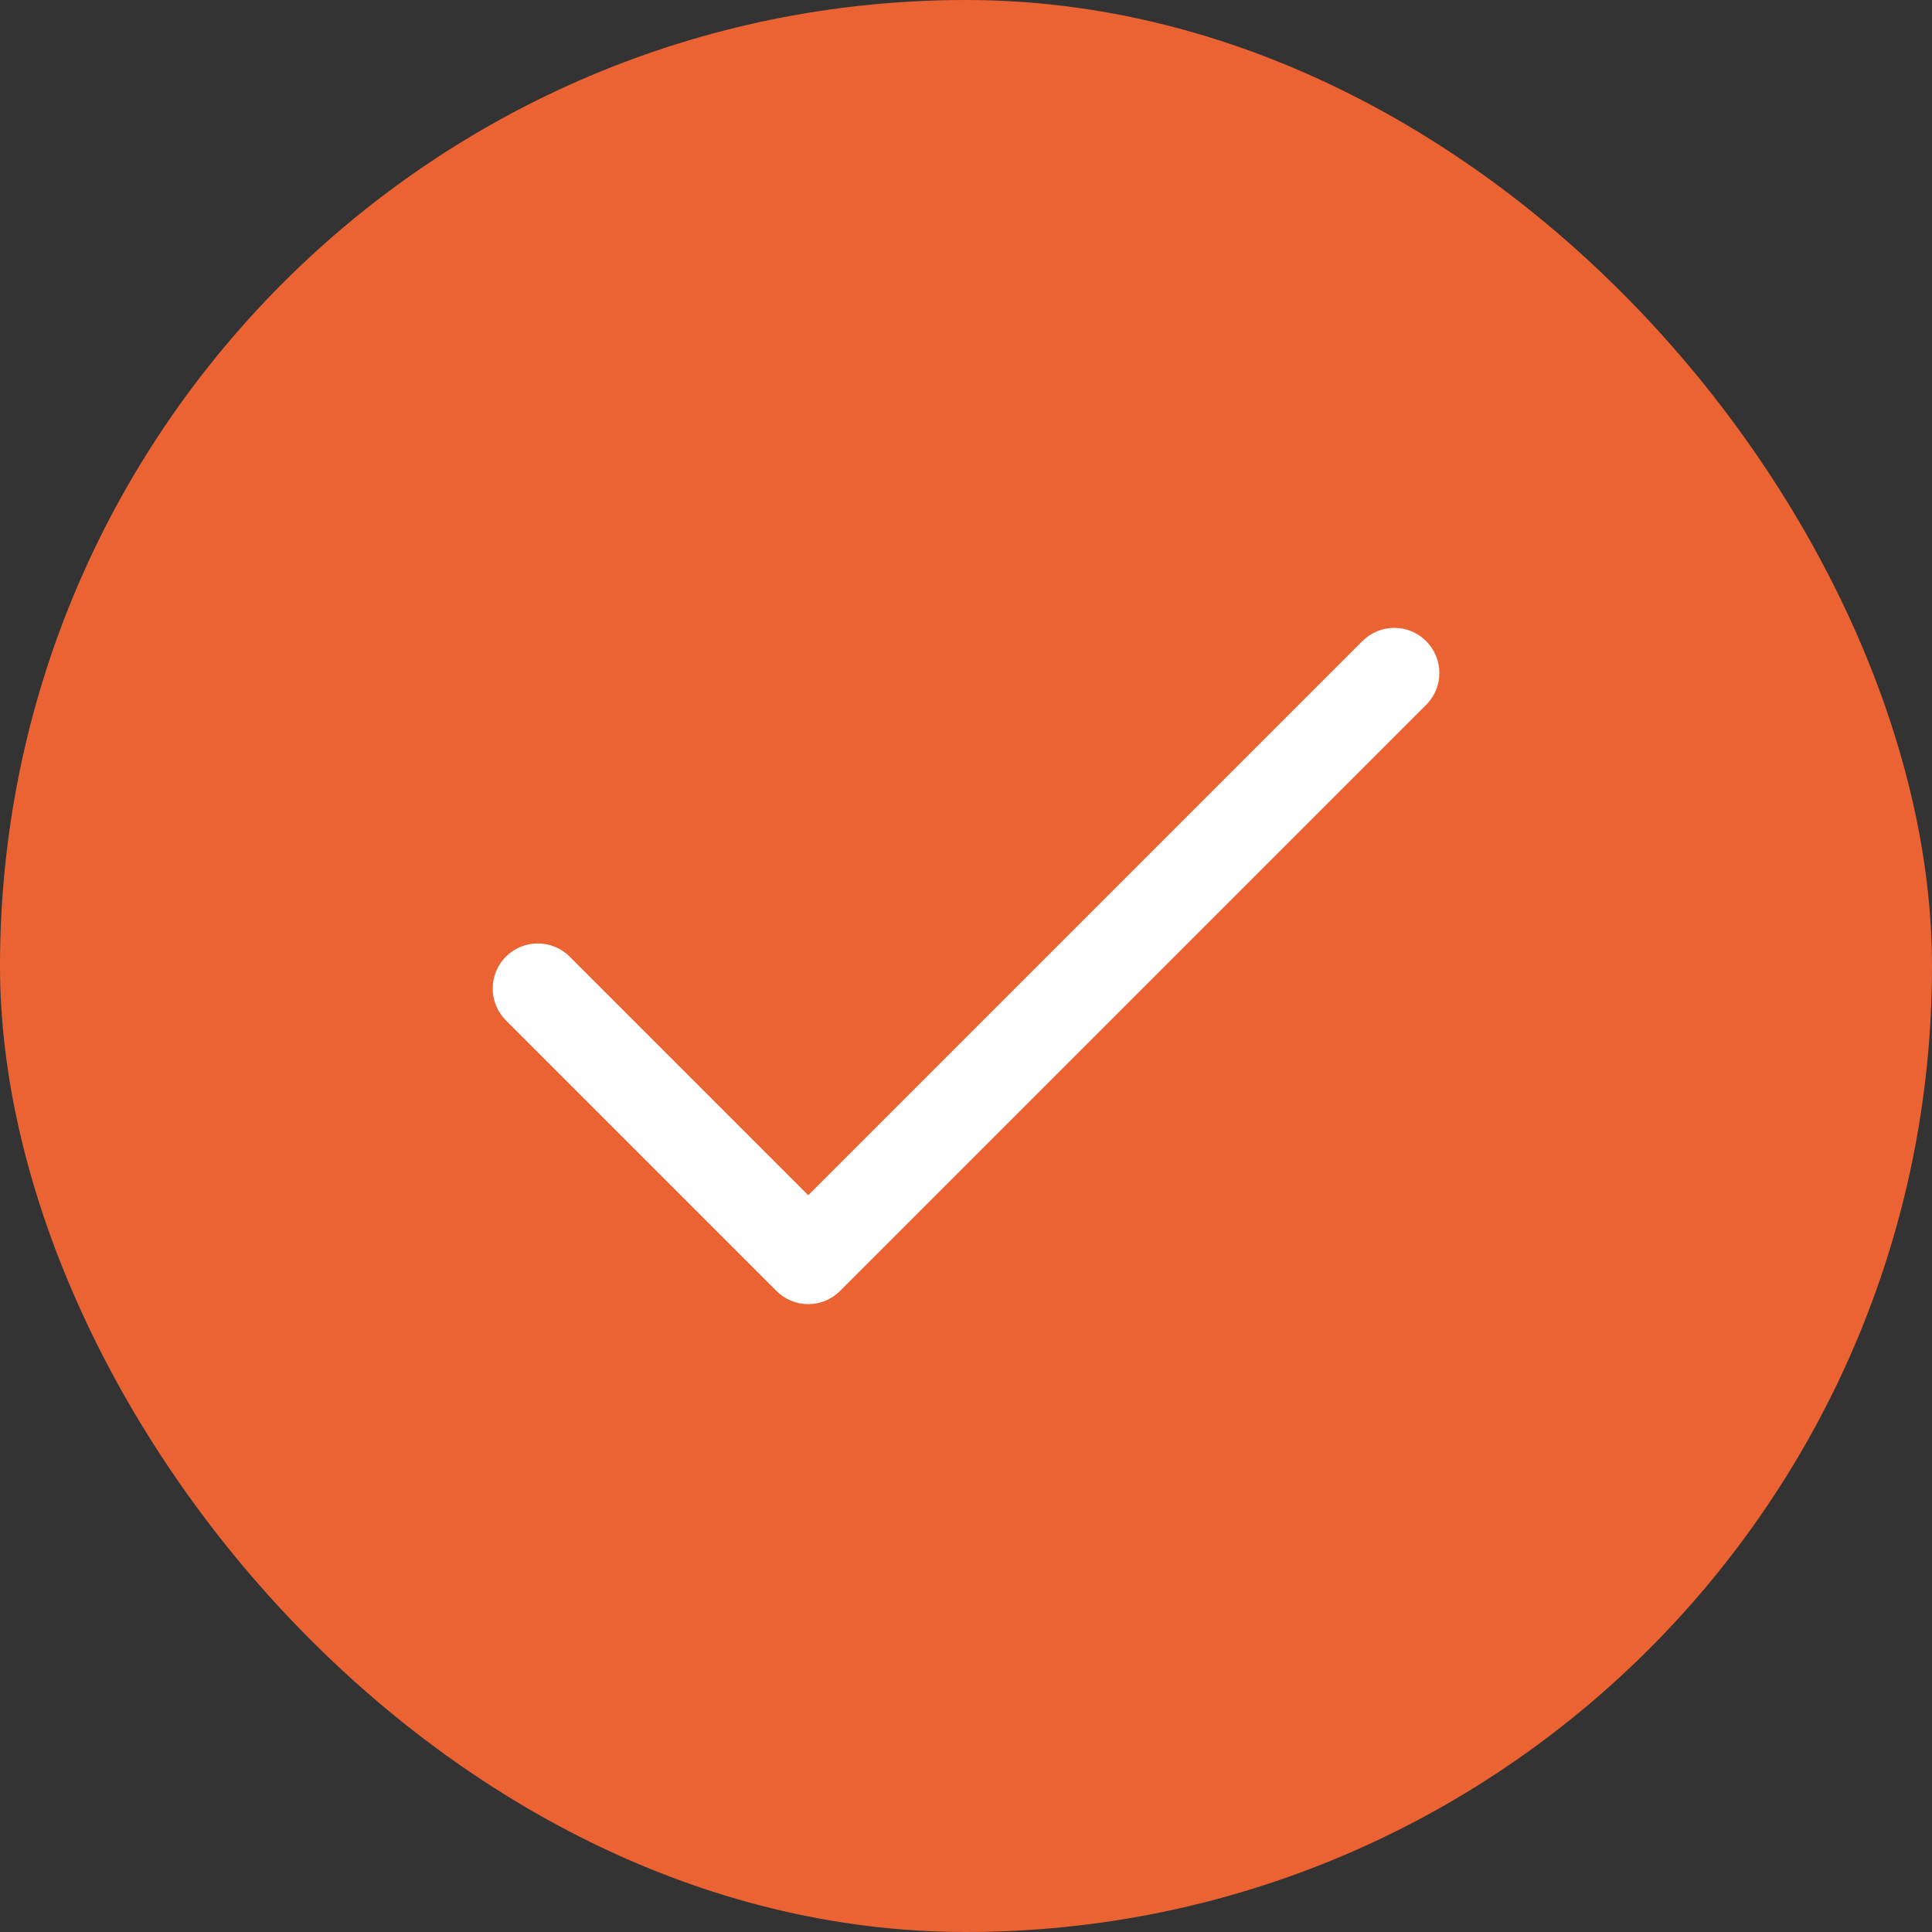
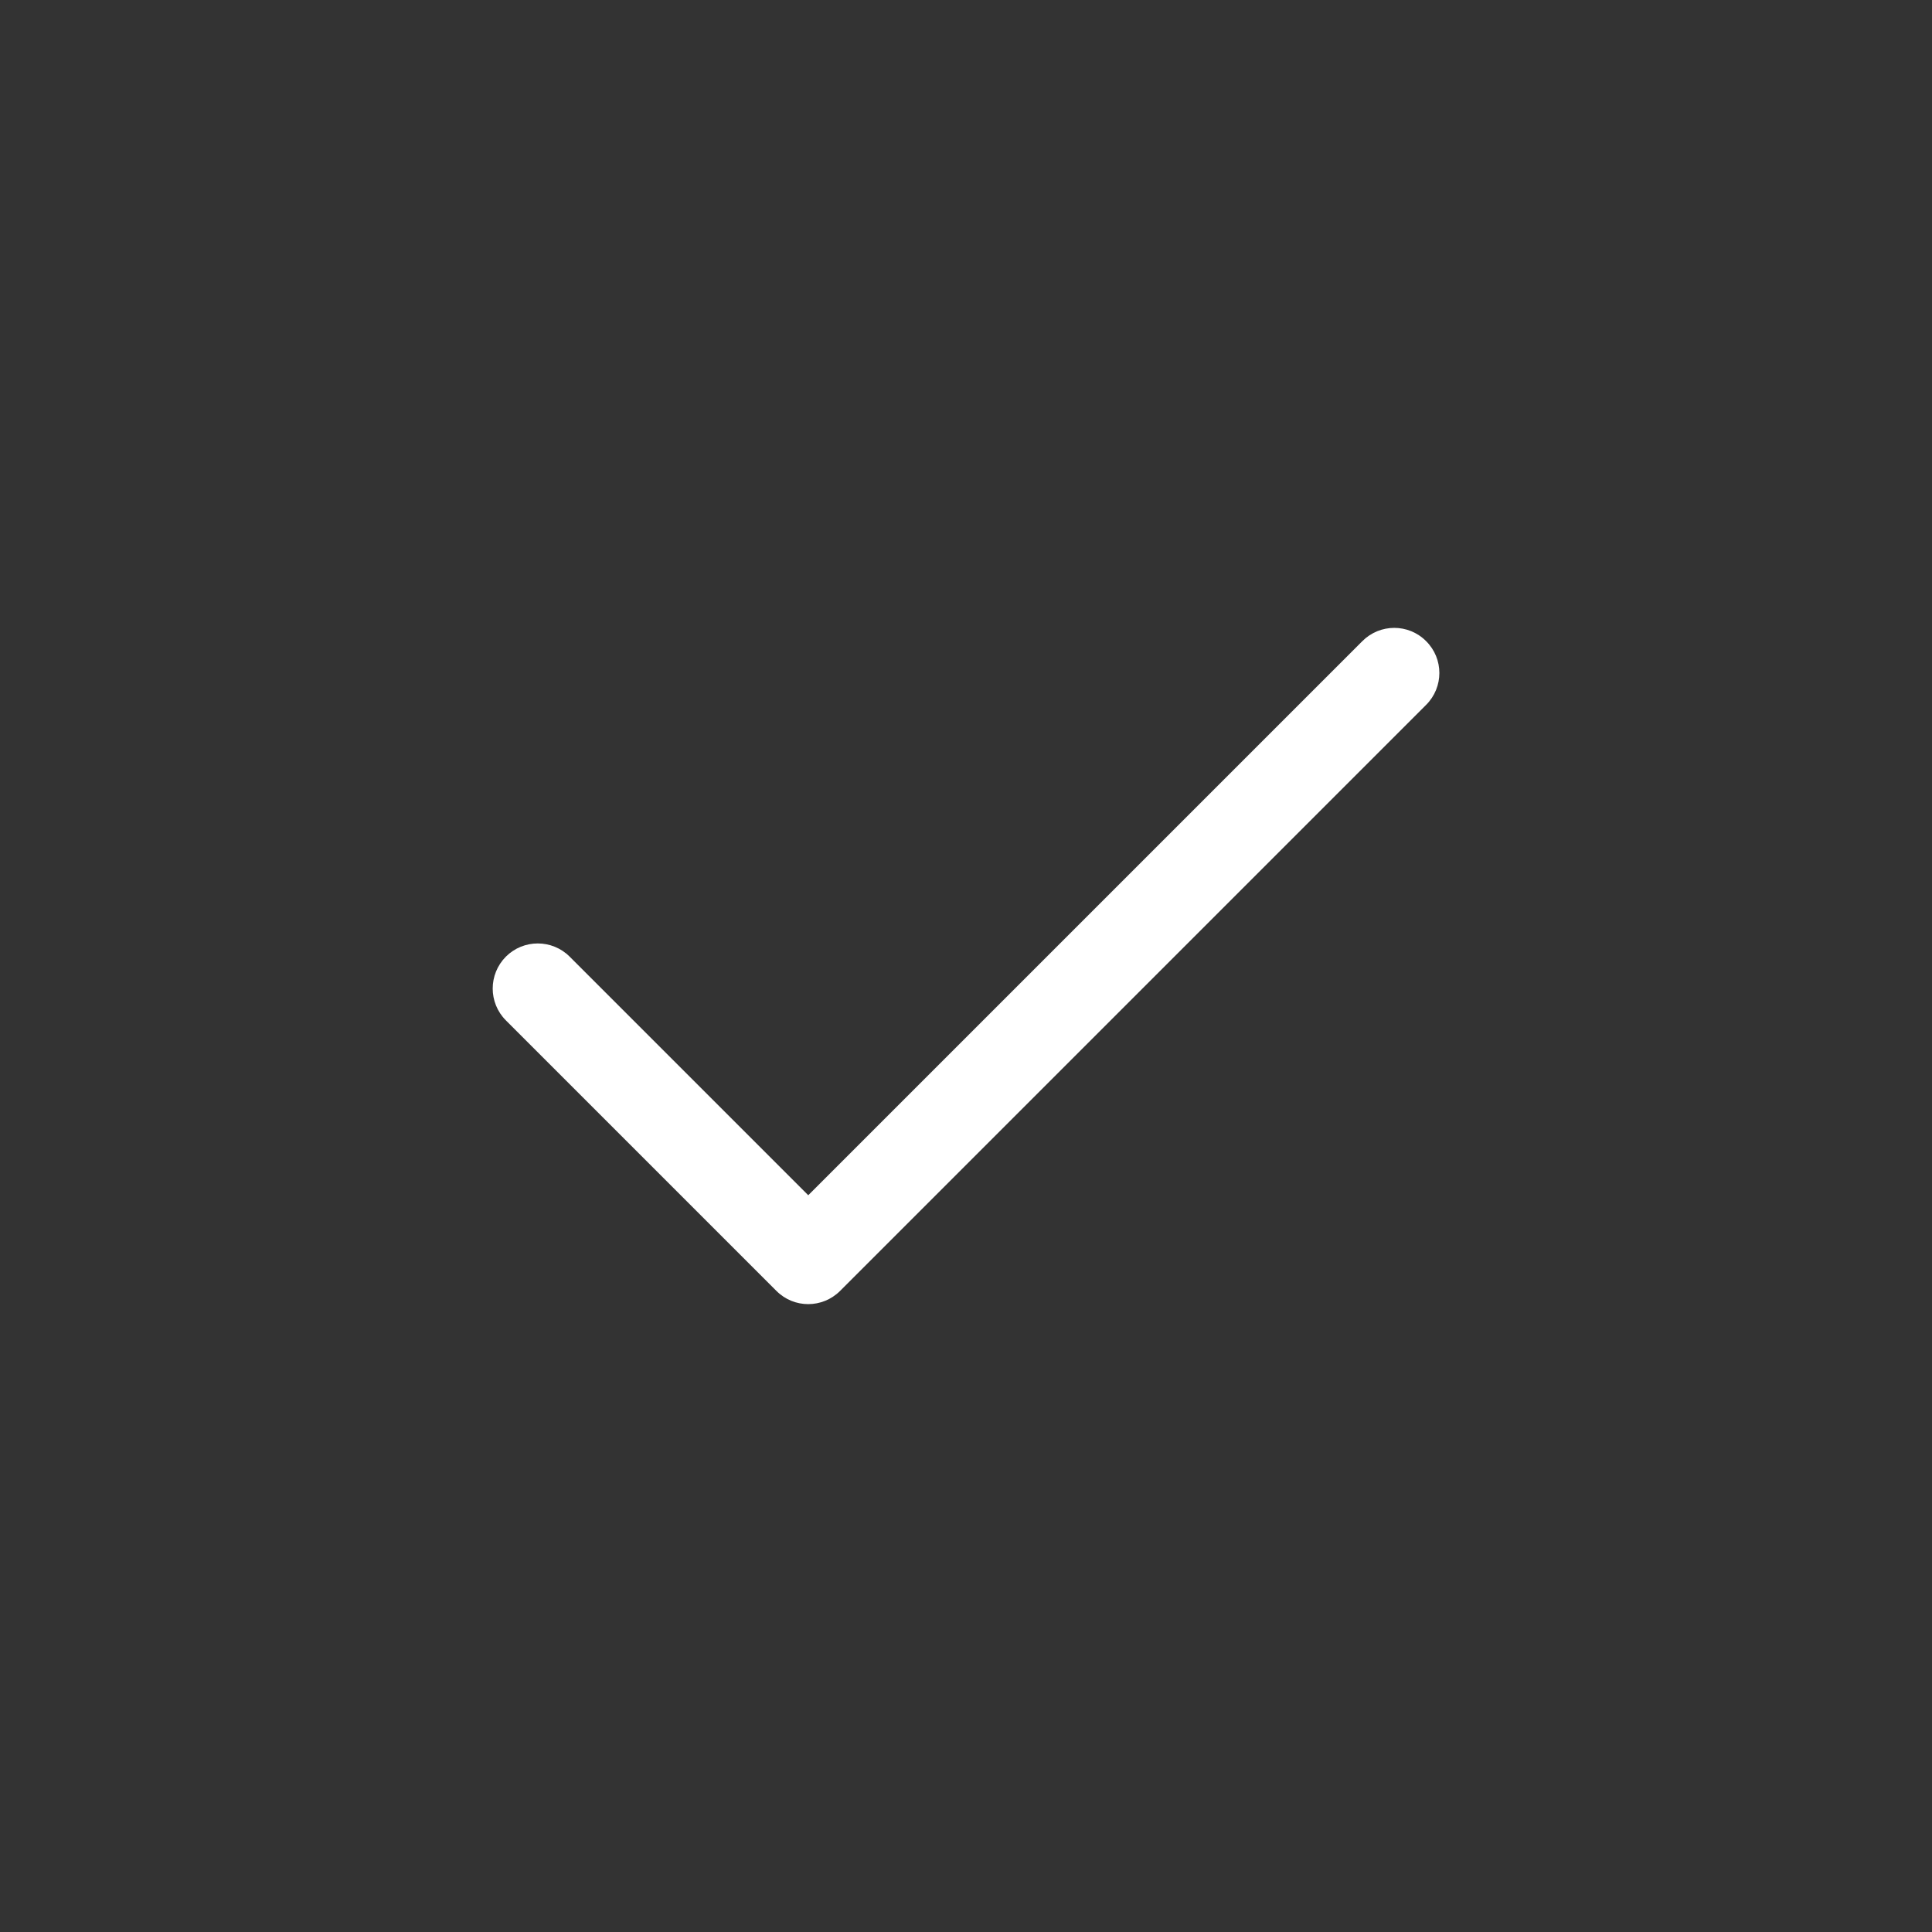
<svg xmlns="http://www.w3.org/2000/svg" width="100%" height="100%" viewBox="0 0 20 20" fill="none">
  <rect x="0" y="0" width="20" height="20" fill="#333333" stroke="none" />
-   <rect width="20" height="20" rx="10" fill="#EC6333" />
  <path d="M5.897 9.903C5.715 9.721 5.419 9.721 5.237 9.903C5.055 10.086 5.055 10.381 5.237 10.563L8.037 13.363C8.219 13.546 8.514 13.546 8.697 13.363L14.763 7.297C14.946 7.114 14.946 6.819 14.763 6.637C14.581 6.454 14.286 6.454 14.103 6.637L8.367 12.373L5.897 9.903Z" fill="white" />
</svg>